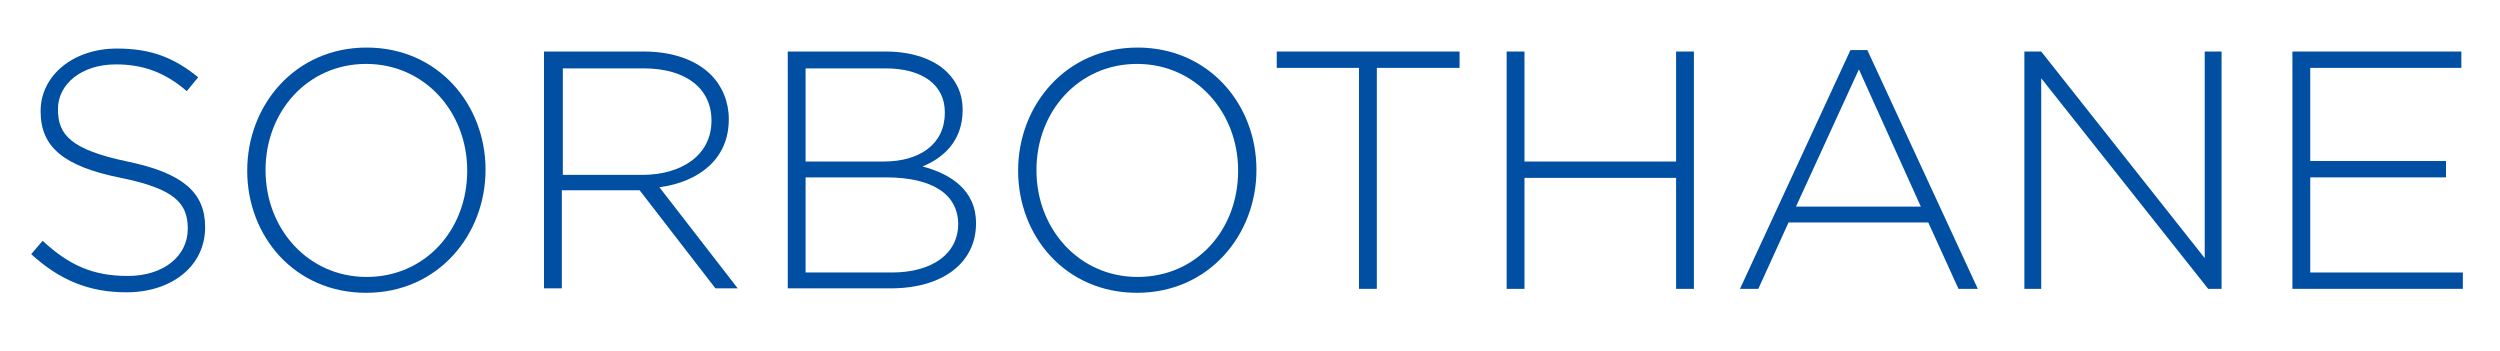
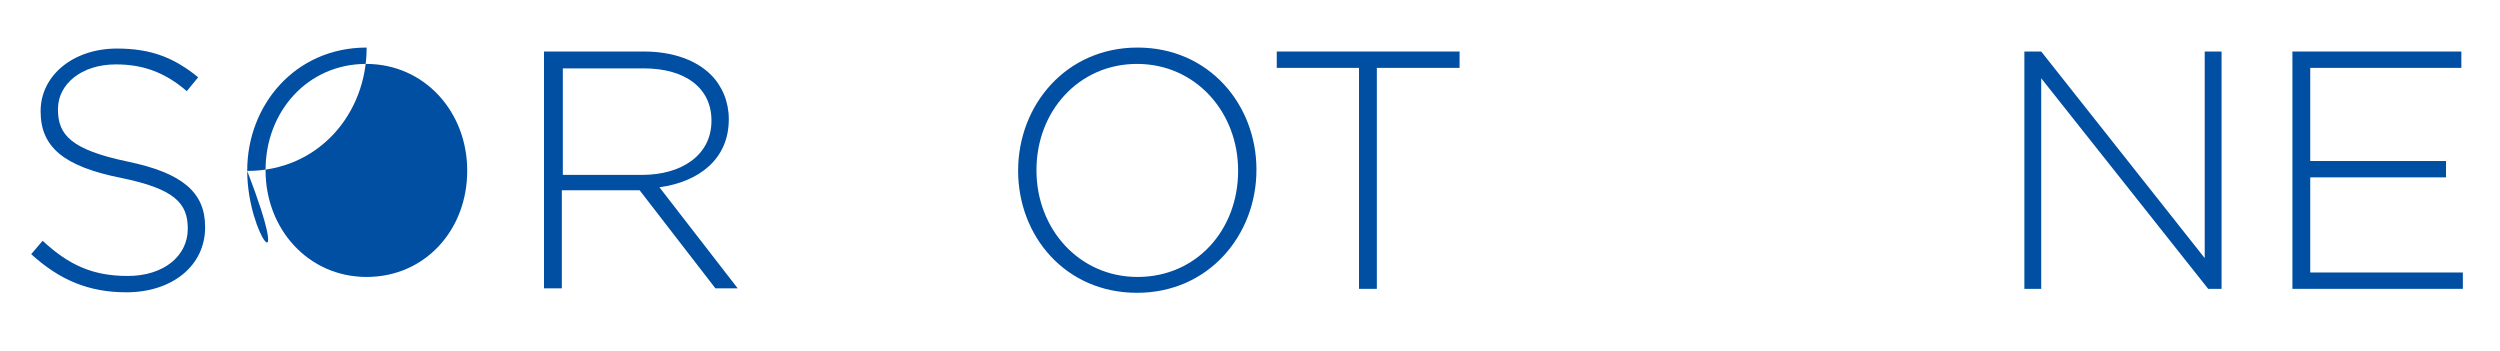
<svg xmlns="http://www.w3.org/2000/svg" version="1.1" id="レイヤー_1" x="0px" y="0px" width="504.6px" height="70.9px" viewBox="0 0 504.6 70.9" style="enable-background:new 0 0 504.6 70.9;" xml:space="preserve">
  <style type="text/css">
	.st0{fill:#004FA2;}
</style>
  <g>
    <path class="st0" d="M6.3,51.3l2.3-2.7c5.3,4.9,10.1,7.1,17.2,7.1c7.2,0,12.1-4,12.1-9.5v-0.1c0-5.1-2.7-8-13.5-10.2   C12.9,33.6,8.2,29.7,8.2,22.5v-0.1c0-7.1,6.5-12.6,15.4-12.6c7,0,11.6,1.9,16.4,5.8l-2.3,2.8c-4.5-3.9-9-5.4-14.3-5.4   c-7,0-11.7,4-11.7,9v0.1c0,5.1,2.6,8.1,14,10.5c11.1,2.3,15.7,6.2,15.7,13.2v0.1c0,7.7-6.6,13.1-15.9,13.1   C17.9,59,12,56.5,6.3,51.3z" />
-     <path class="st0" d="M49.9,34.5v-0.1c0-13.1,9.6-24.8,24.1-24.8c14.5,0,24,11.6,24,24.6v0.1c0,13.1-9.6,24.8-24.1,24.8   C59.4,59.1,49.9,47.6,49.9,34.5z M94.3,34.5v-0.1c0-11.8-8.6-21.5-20.4-21.5c-11.8,0-20.3,9.6-20.3,21.4v0.1   c0,11.8,8.6,21.5,20.4,21.5C85.8,55.9,94.3,46.4,94.3,34.5z" />
+     <path class="st0" d="M49.9,34.5v-0.1c0-13.1,9.6-24.8,24.1-24.8v0.1c0,13.1-9.6,24.8-24.1,24.8   C59.4,59.1,49.9,47.6,49.9,34.5z M94.3,34.5v-0.1c0-11.8-8.6-21.5-20.4-21.5c-11.8,0-20.3,9.6-20.3,21.4v0.1   c0,11.8,8.6,21.5,20.4,21.5C85.8,55.9,94.3,46.4,94.3,34.5z" />
    <path class="st0" d="M109.9,10.4H130c5.9,0,10.6,1.8,13.5,4.7c2.3,2.3,3.6,5.5,3.6,8.9v0.1c0,8-6,12.6-14,13.7l15.8,20.4h-4.5   l-15.3-19.8h-15.7v19.8h-3.6V10.4z M129.6,35.3c8,0,14-4,14-10.9v-0.1c0-6.4-5.1-10.5-13.7-10.5h-16.3v21.5H129.6z" />
-     <path class="st0" d="M159,10.4h19.8c5.4,0,9.8,1.6,12.4,4.2c2,2,3.1,4.5,3.1,7.5v0.1c0,6.5-4.2,9.8-8.1,11.4   c5.7,1.5,10.8,4.8,10.8,11.4v0.1c0,8-6.8,13.1-17.2,13.1H159V10.4z M190.7,22.6c0-5.3-4.3-8.8-12-8.8h-16.1v18.8h15.8   c7.2,0,12.3-3.5,12.3-9.8V22.6z M178.8,35.8h-16.2V55h17.4c8.2,0,13.4-3.8,13.4-9.8v-0.1C193.3,39.2,188.2,35.8,178.8,35.8z" />
    <path class="st0" d="M205.5,34.5v-0.1c0-13.1,9.6-24.8,24.1-24.8c14.5,0,24,11.6,24,24.6v0.1c0,13.1-9.6,24.8-24.1,24.8   C215,59.1,205.5,47.6,205.5,34.5z M249.9,34.5v-0.1c0-11.8-8.6-21.5-20.4-21.5c-11.8,0-20.3,9.6-20.3,21.4v0.1   c0,11.8,8.6,21.5,20.4,21.5C241.5,55.9,249.9,46.4,249.9,34.5z" />
    <path class="st0" d="M274.4,13.7h-16.7v-3.3h36.9v3.3h-16.7v44.6h-3.6V13.7z" />
-     <path class="st0" d="M304.1,10.4h3.6v22.2h30.6V10.4h3.6v47.9h-3.6V35.9h-30.6v22.4h-3.6V10.4z" />
-     <path class="st0" d="M373.5,10.1h3.4l22.3,48.2h-3.9l-6.1-13.4H361l-6.1,13.4h-3.7L373.5,10.1z M387.7,41.7L375.2,14l-12.7,27.7   H387.7z" />
    <path class="st0" d="M408.6,10.4h3.4l33,41.7V10.4h3.4v47.9h-2.7L412,15.8v42.5h-3.4V10.4z" />
    <path class="st0" d="M462.7,10.4h34.1v3.3h-30.5v18.8h27.4v3.3h-27.4V55h30.8v3.3h-34.4V10.4z" />
  </g>
</svg>